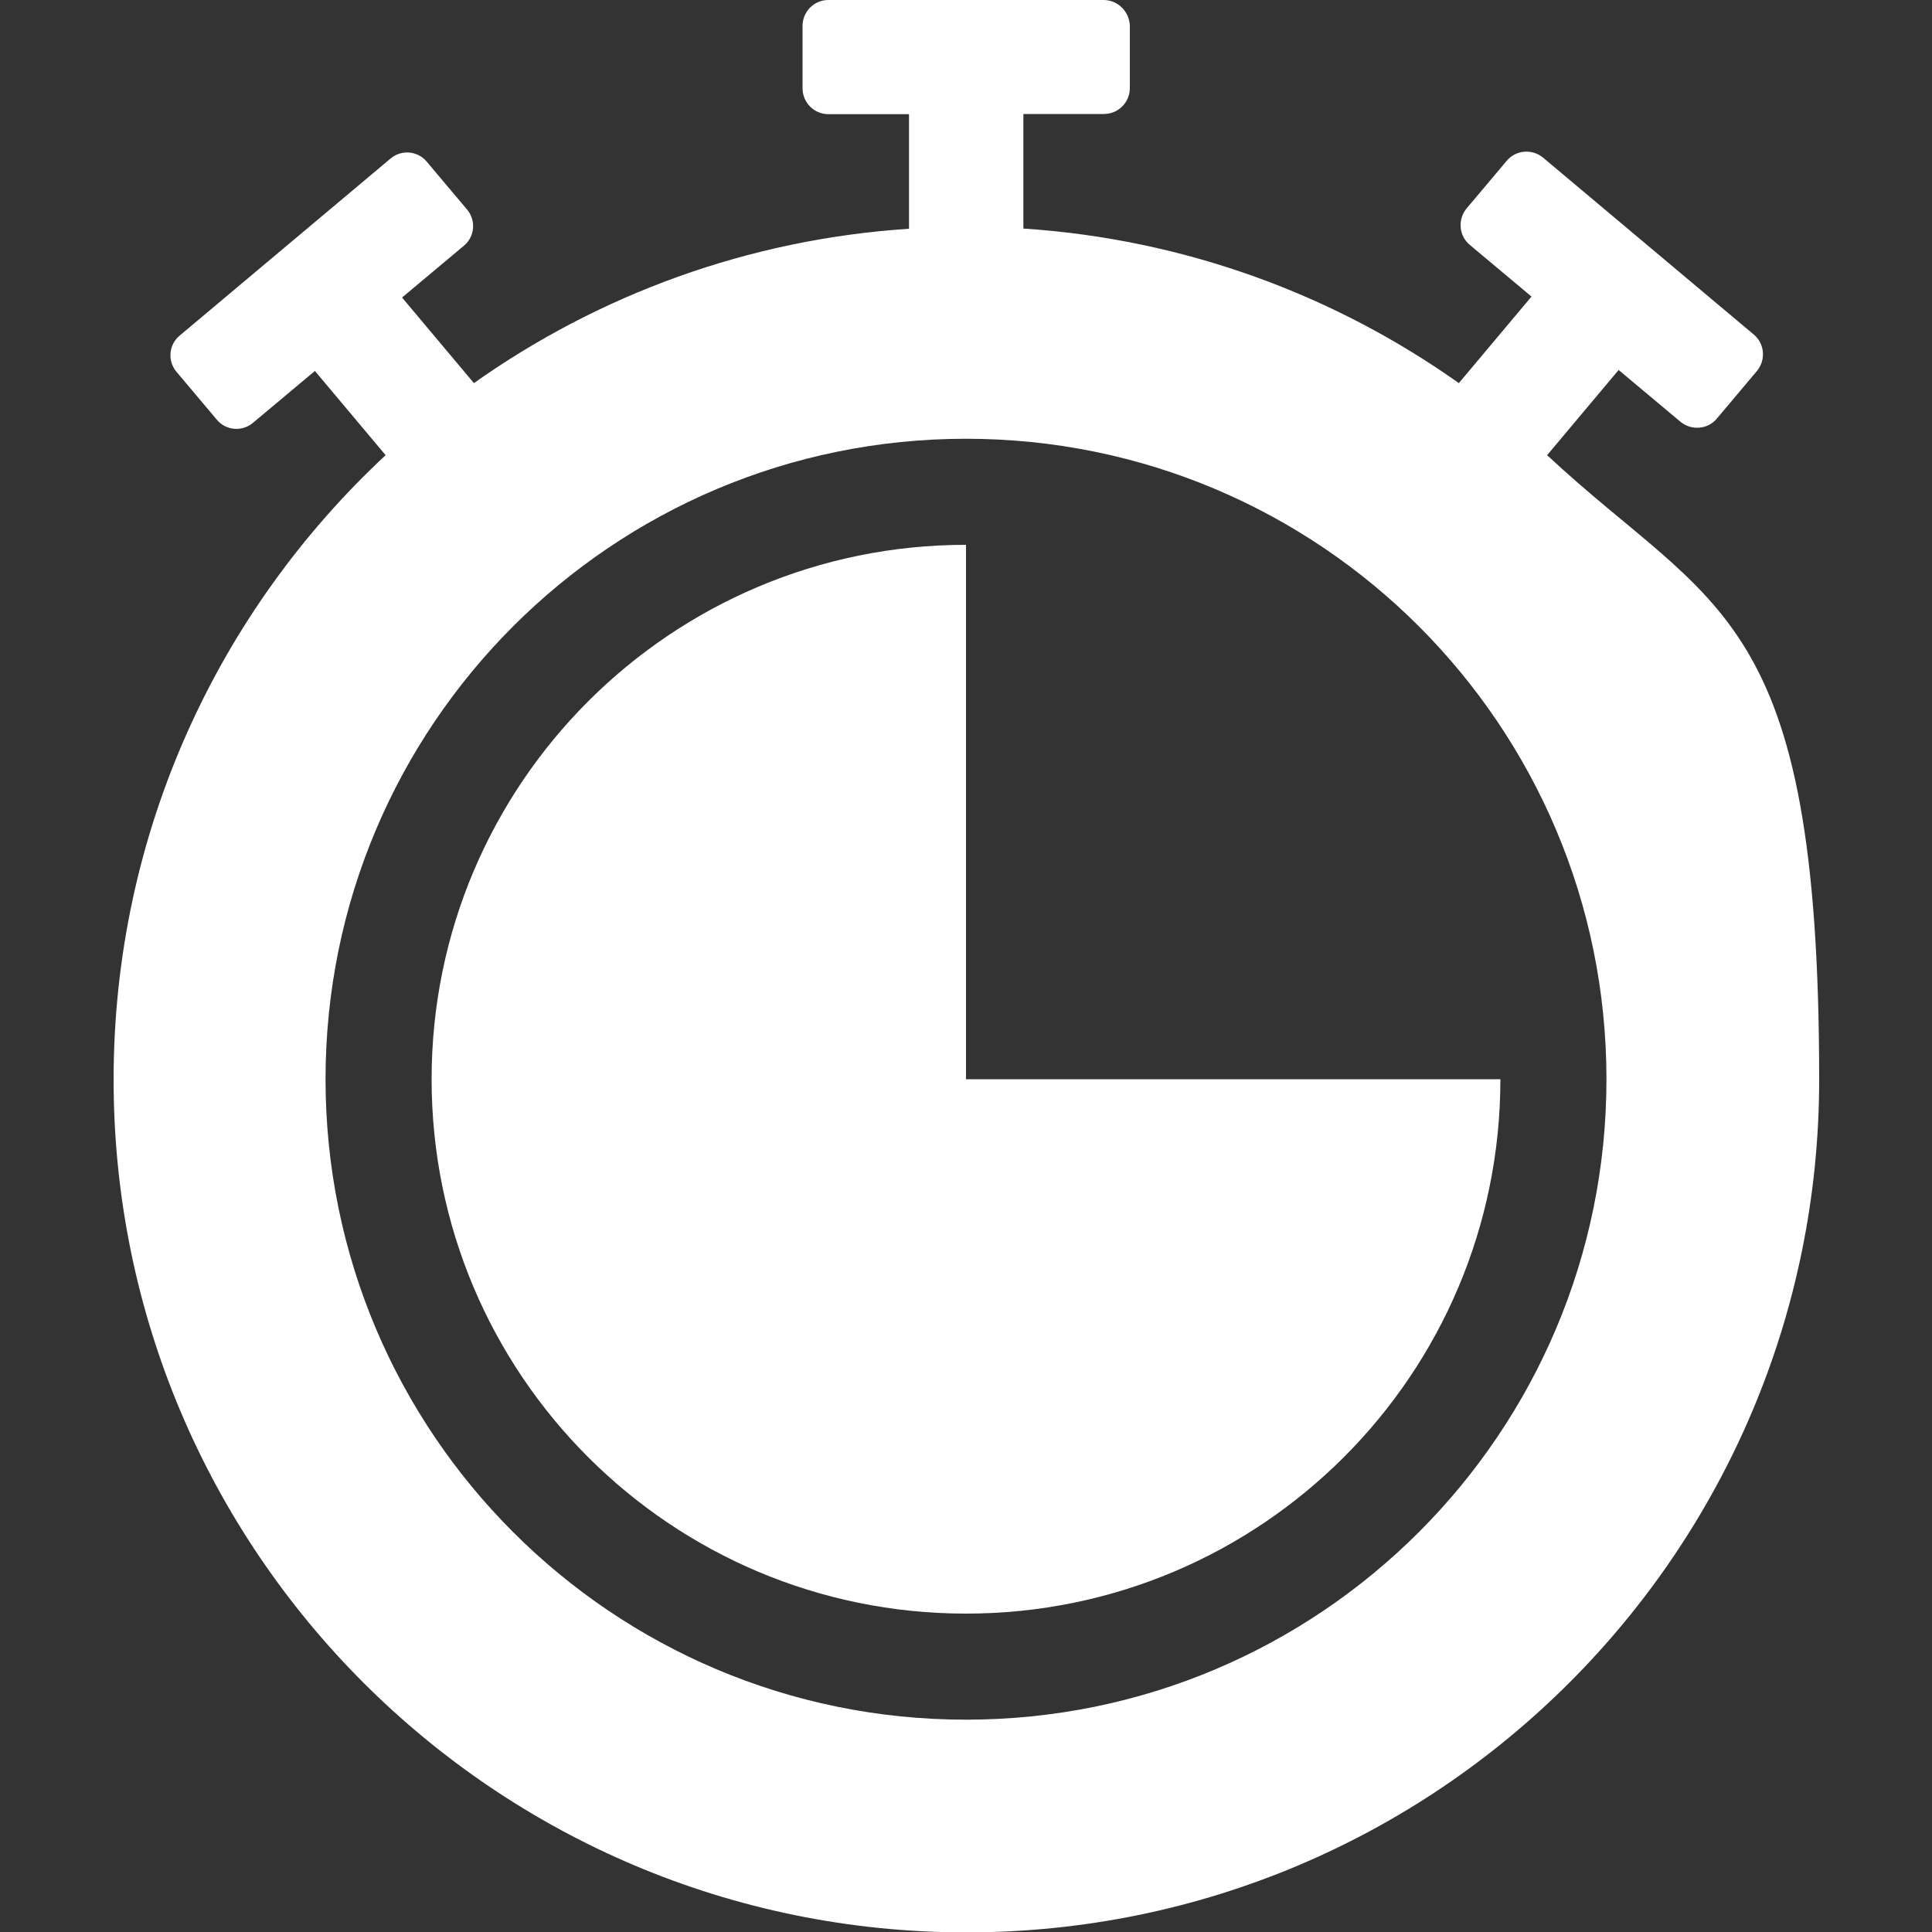
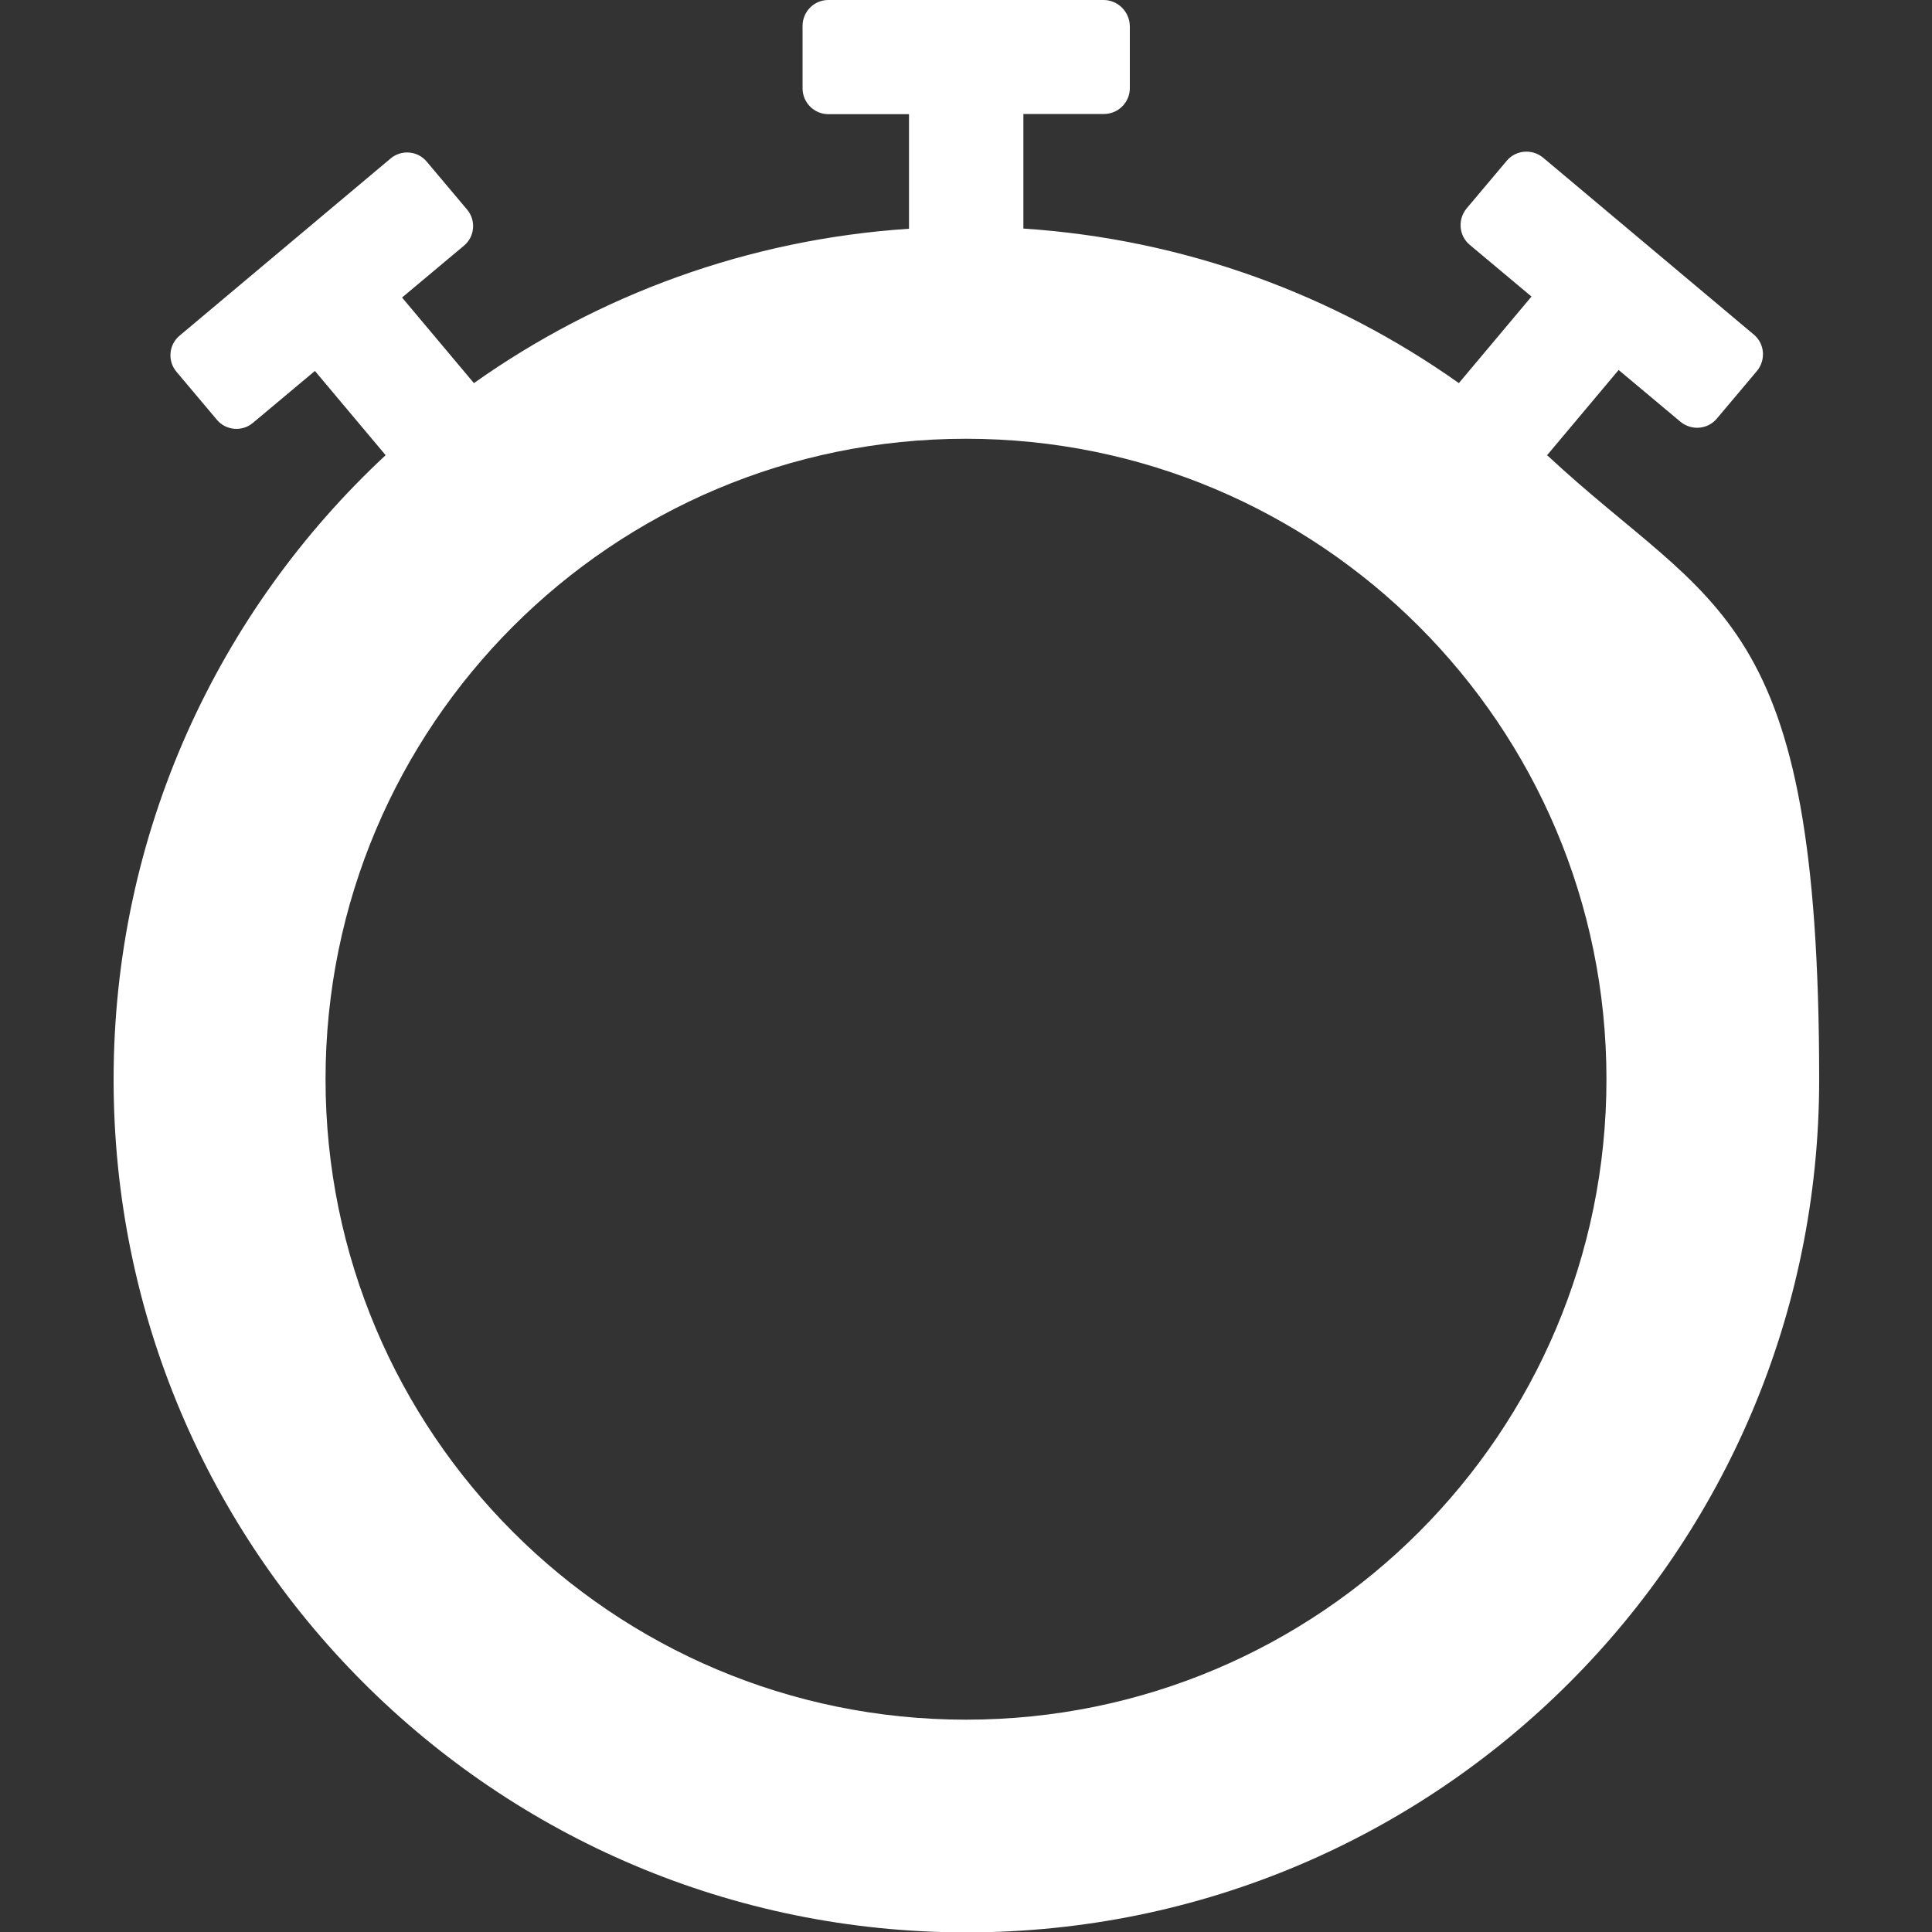
<svg xmlns="http://www.w3.org/2000/svg" id="EFFIZIENZ" version="1.1" viewBox="0 0 1000 1000">
  <rect x="0" y="0" width="1000" height="1000" fill="#333333" stroke="none" />
  <defs>
    <style>
      .st0 {
        fill: #fff;
      }
    </style>
  </defs>
  <g id="MAIN">
    <path class="st0" d="M800.7,235.7l37.1-44.2,32,26.8c5.7,4.7,14.1,4,18.8-1.6l20.8-24.7c4.7-5.7,4-14.1-1.6-18.8l-109.1-91.6c-5.7-4.7-14.1-4-18.8,1.6l-20.8,24.7c-4.7,5.7-4,14.1,1.6,18.8l32,26.8-37.6,44.8c-64.5-45.7-141.8-74.5-225.4-80v-59.3h41.7c7.4,0,13.4-6,13.4-13.4V13.4c-.2-7.4-6.2-13.4-13.6-13.4h-142.5c-7.3,0-13.3,6-13.3,13.4v32.3c0,7.4,6,13.4,13.4,13.4h41.7v59.3c-83.6,5.5-160.8,34.3-225.2,79.9l-37.2-44.3,32-26.8c5.7-4.7,6.4-13.2,1.6-18.8l-20.8-24.7c-4.7-5.7-13.2-6.4-18.8-1.6l-109.1,91.6c-5.7,4.7-6.4,13.2-1.6,18.8l20.8,24.7c4.7,5.7,13.2,6.4,18.8,1.6l32-26.8,36.6,43.6c-86.6,80.6-140.8,195.5-140.8,323.2,0,243.8,197.6,441.4,441.4,441.4s441.4-197.6,441.4-441.4-54.1-242.4-140.6-323h-.3ZM500,890.1c-183.1,0-331.5-148.4-331.5-331.5S316.9,227.1,500,227.1s331.5,148.4,331.5,331.5-148.4,331.5-331.5,331.5Z" />
-     <path class="st0" d="M500,558.6v-276.6c-152.7,0-276.6,123.8-276.6,276.6h0c0,152.8,123.8,276.6,276.6,276.6s276.6-123.8,276.6-276.6h-276.6,0Z" />
  </g>
</svg>